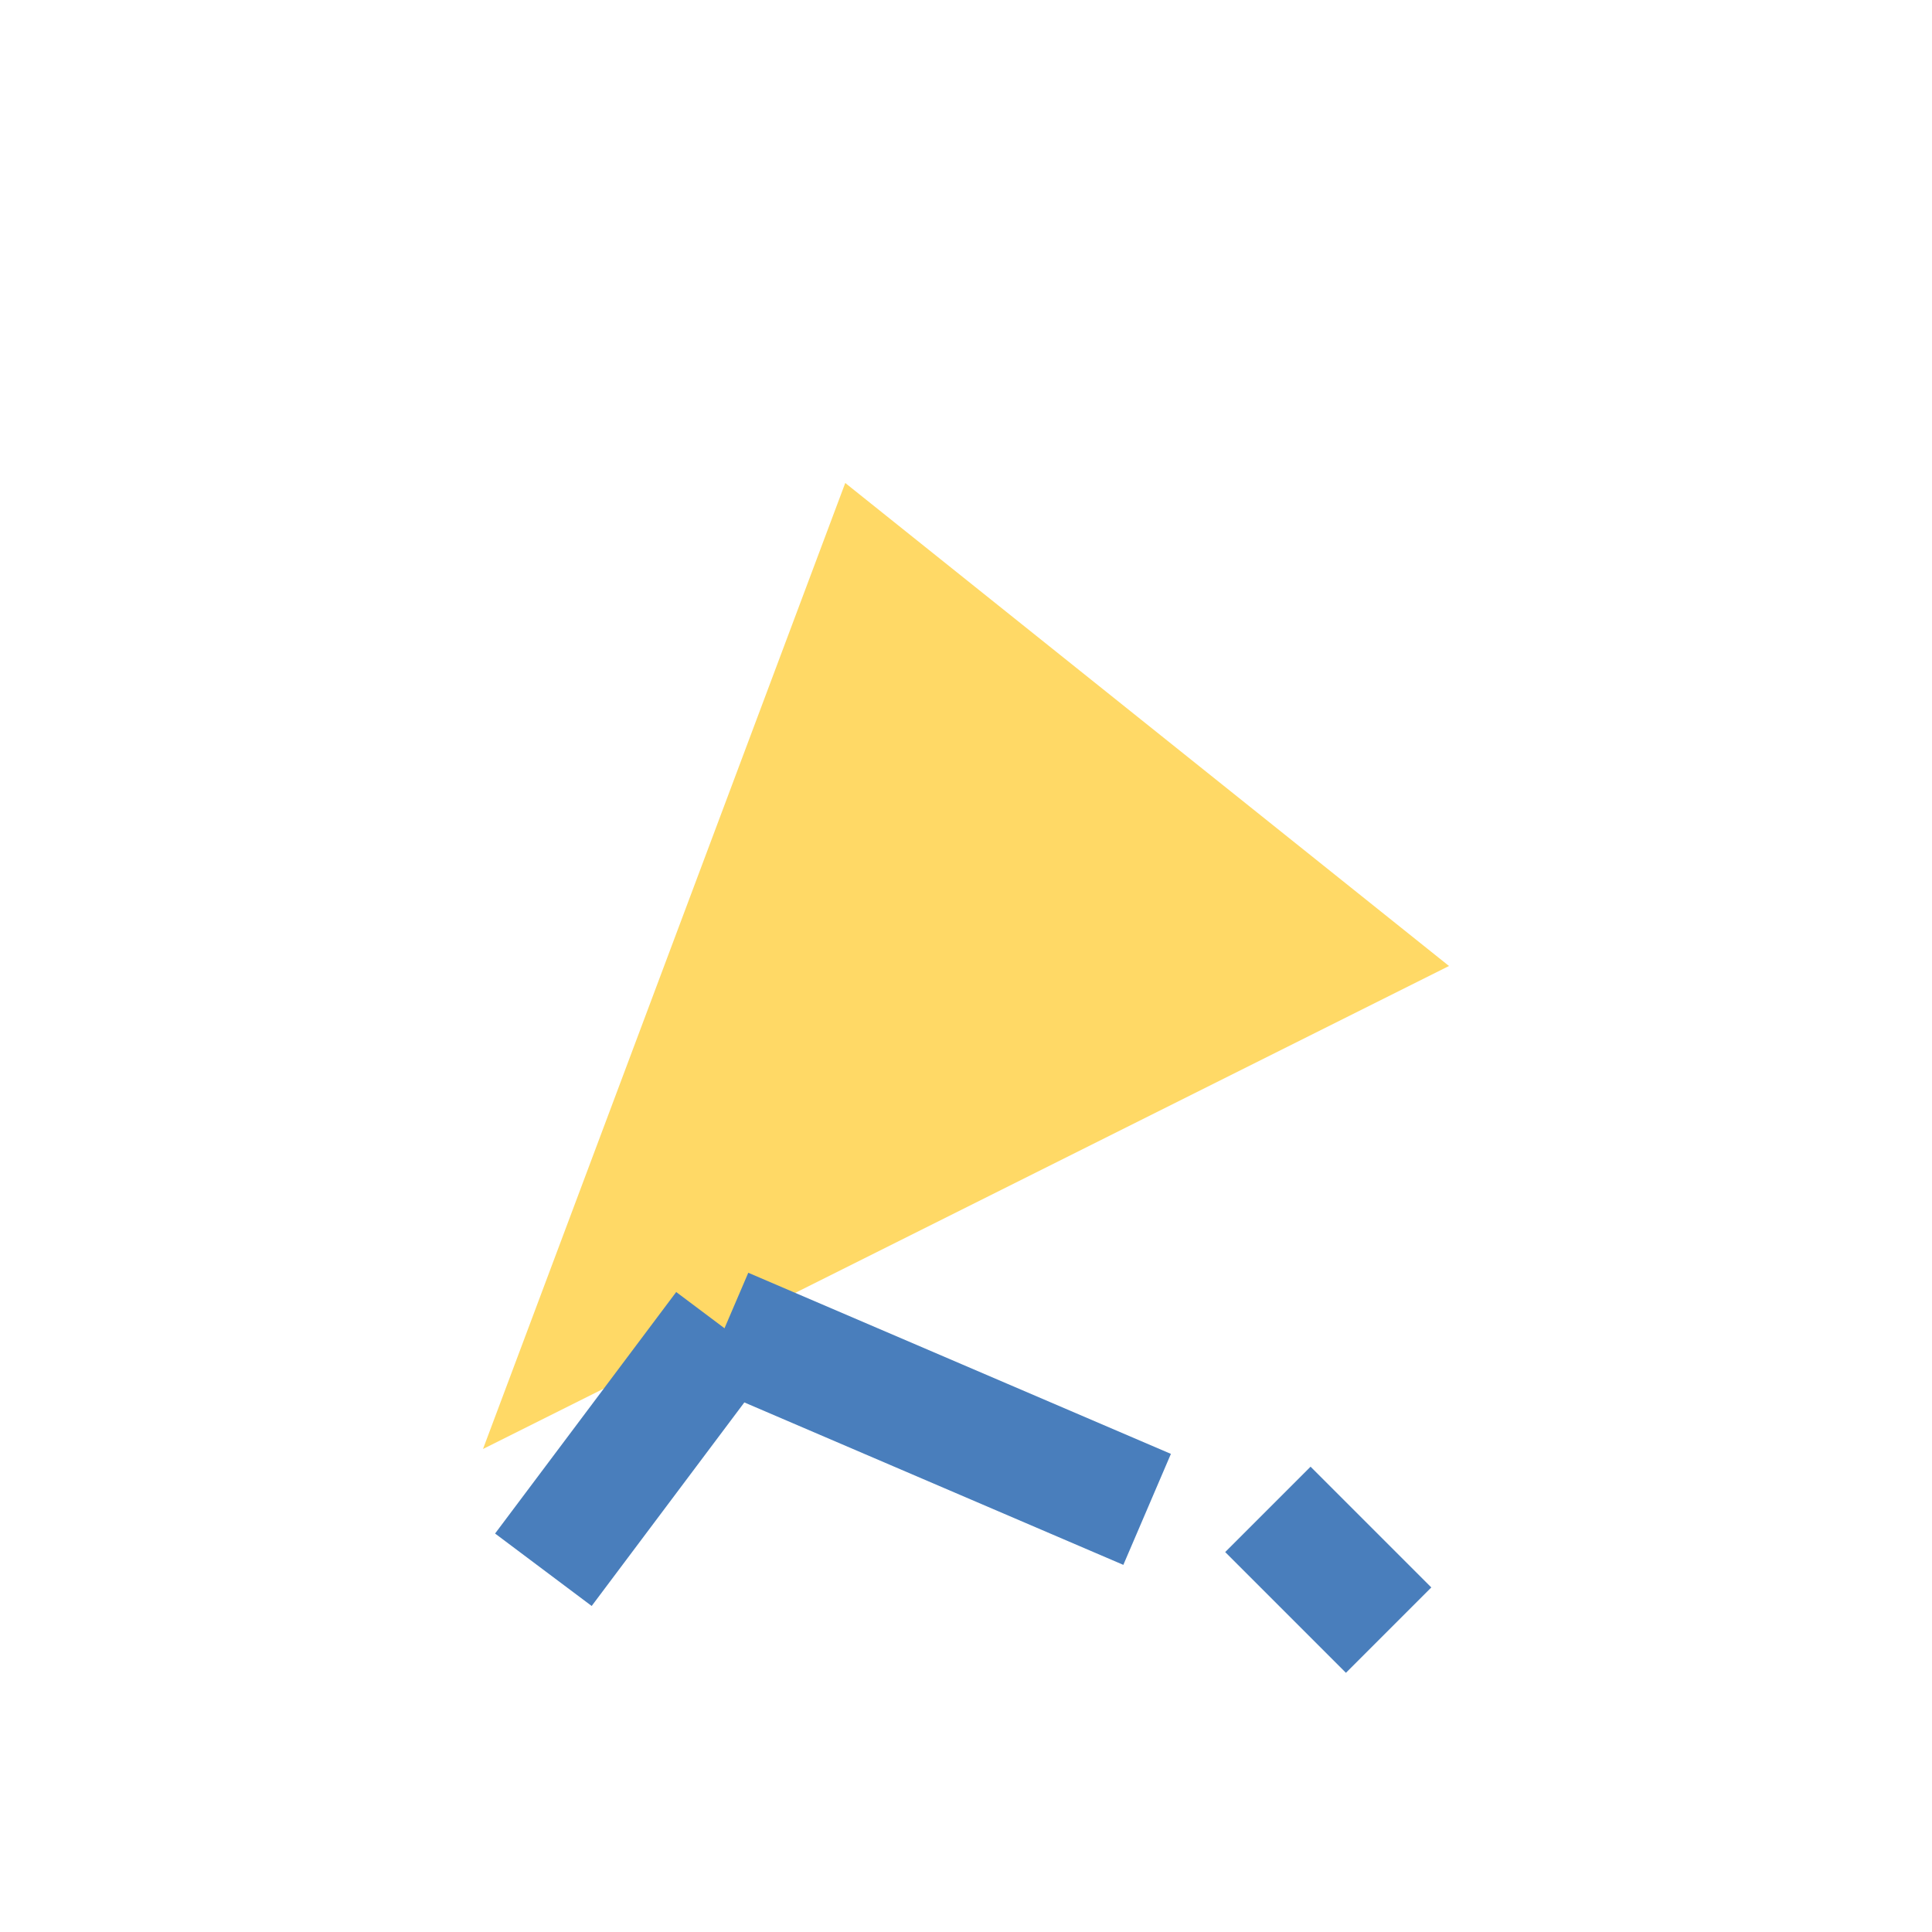
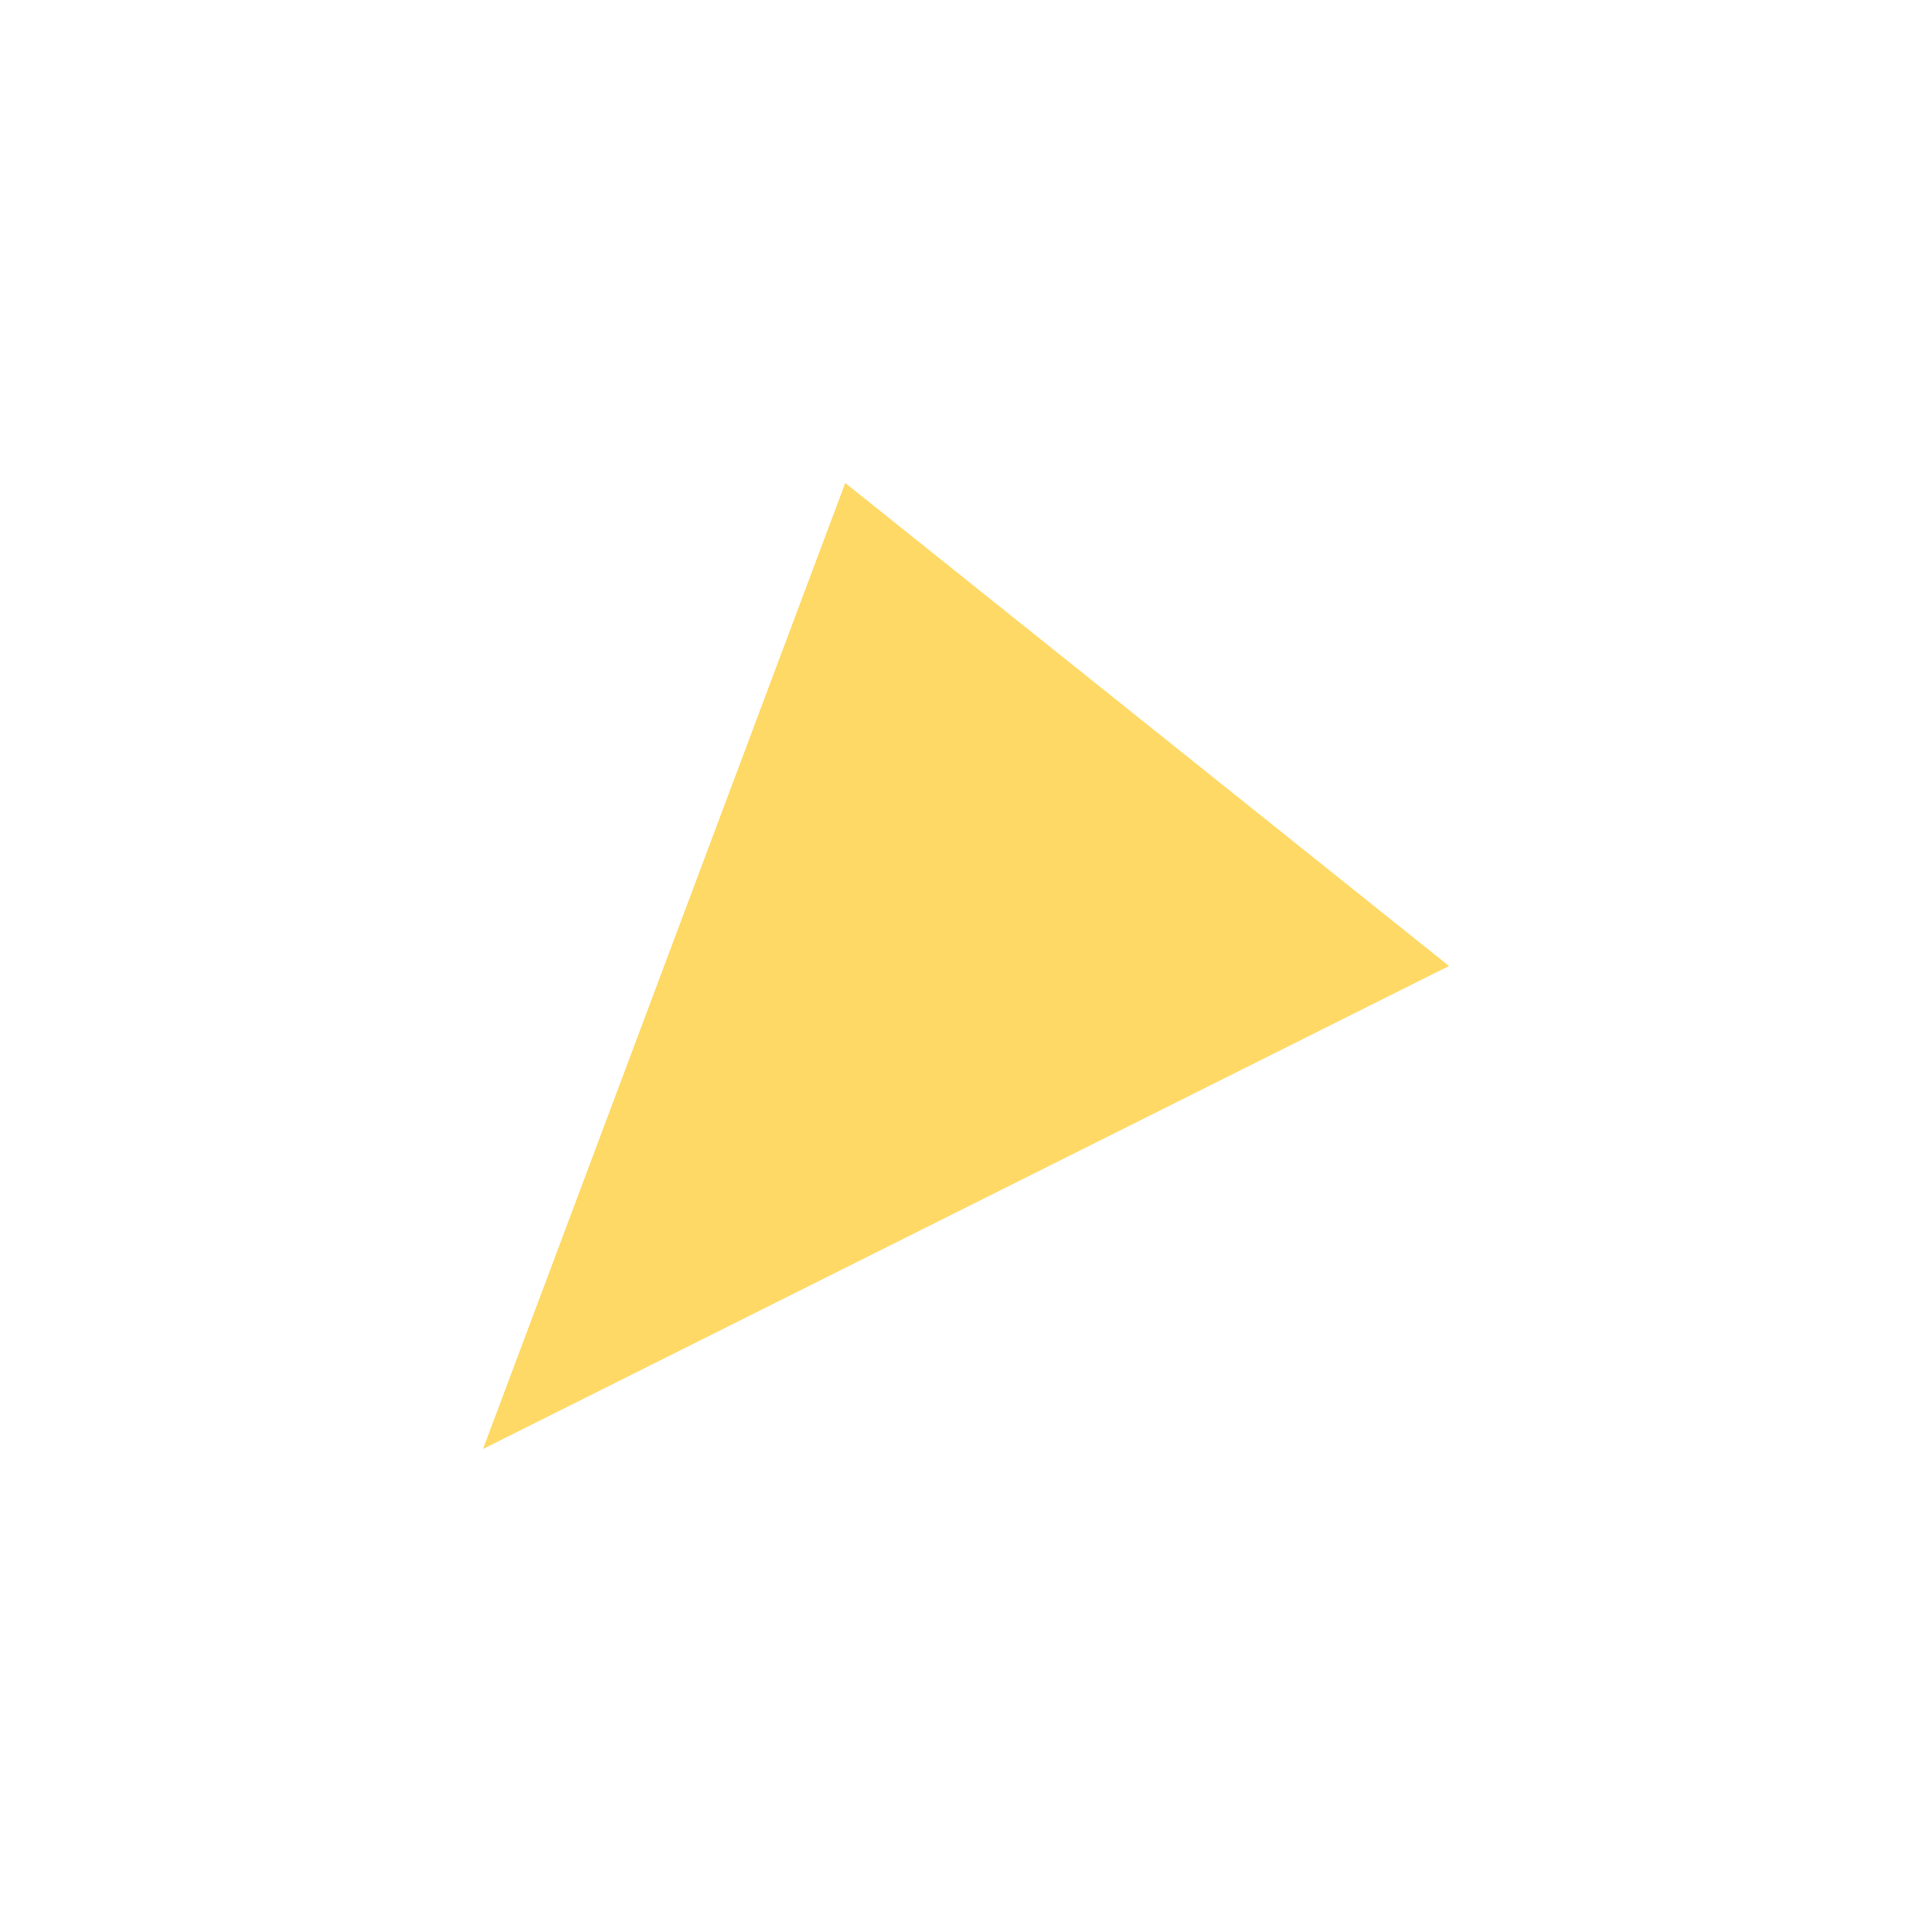
<svg xmlns="http://www.w3.org/2000/svg" width="32" height="32" viewBox="0 0 32 32">
  <path d="M8 24l6-16 10 8-16 8z" fill="#FFD966" />
-   <path d="M12 22l7 3M12 22l-3 4M21 25l2 2" stroke="#497EBC" stroke-width="2" />
</svg>